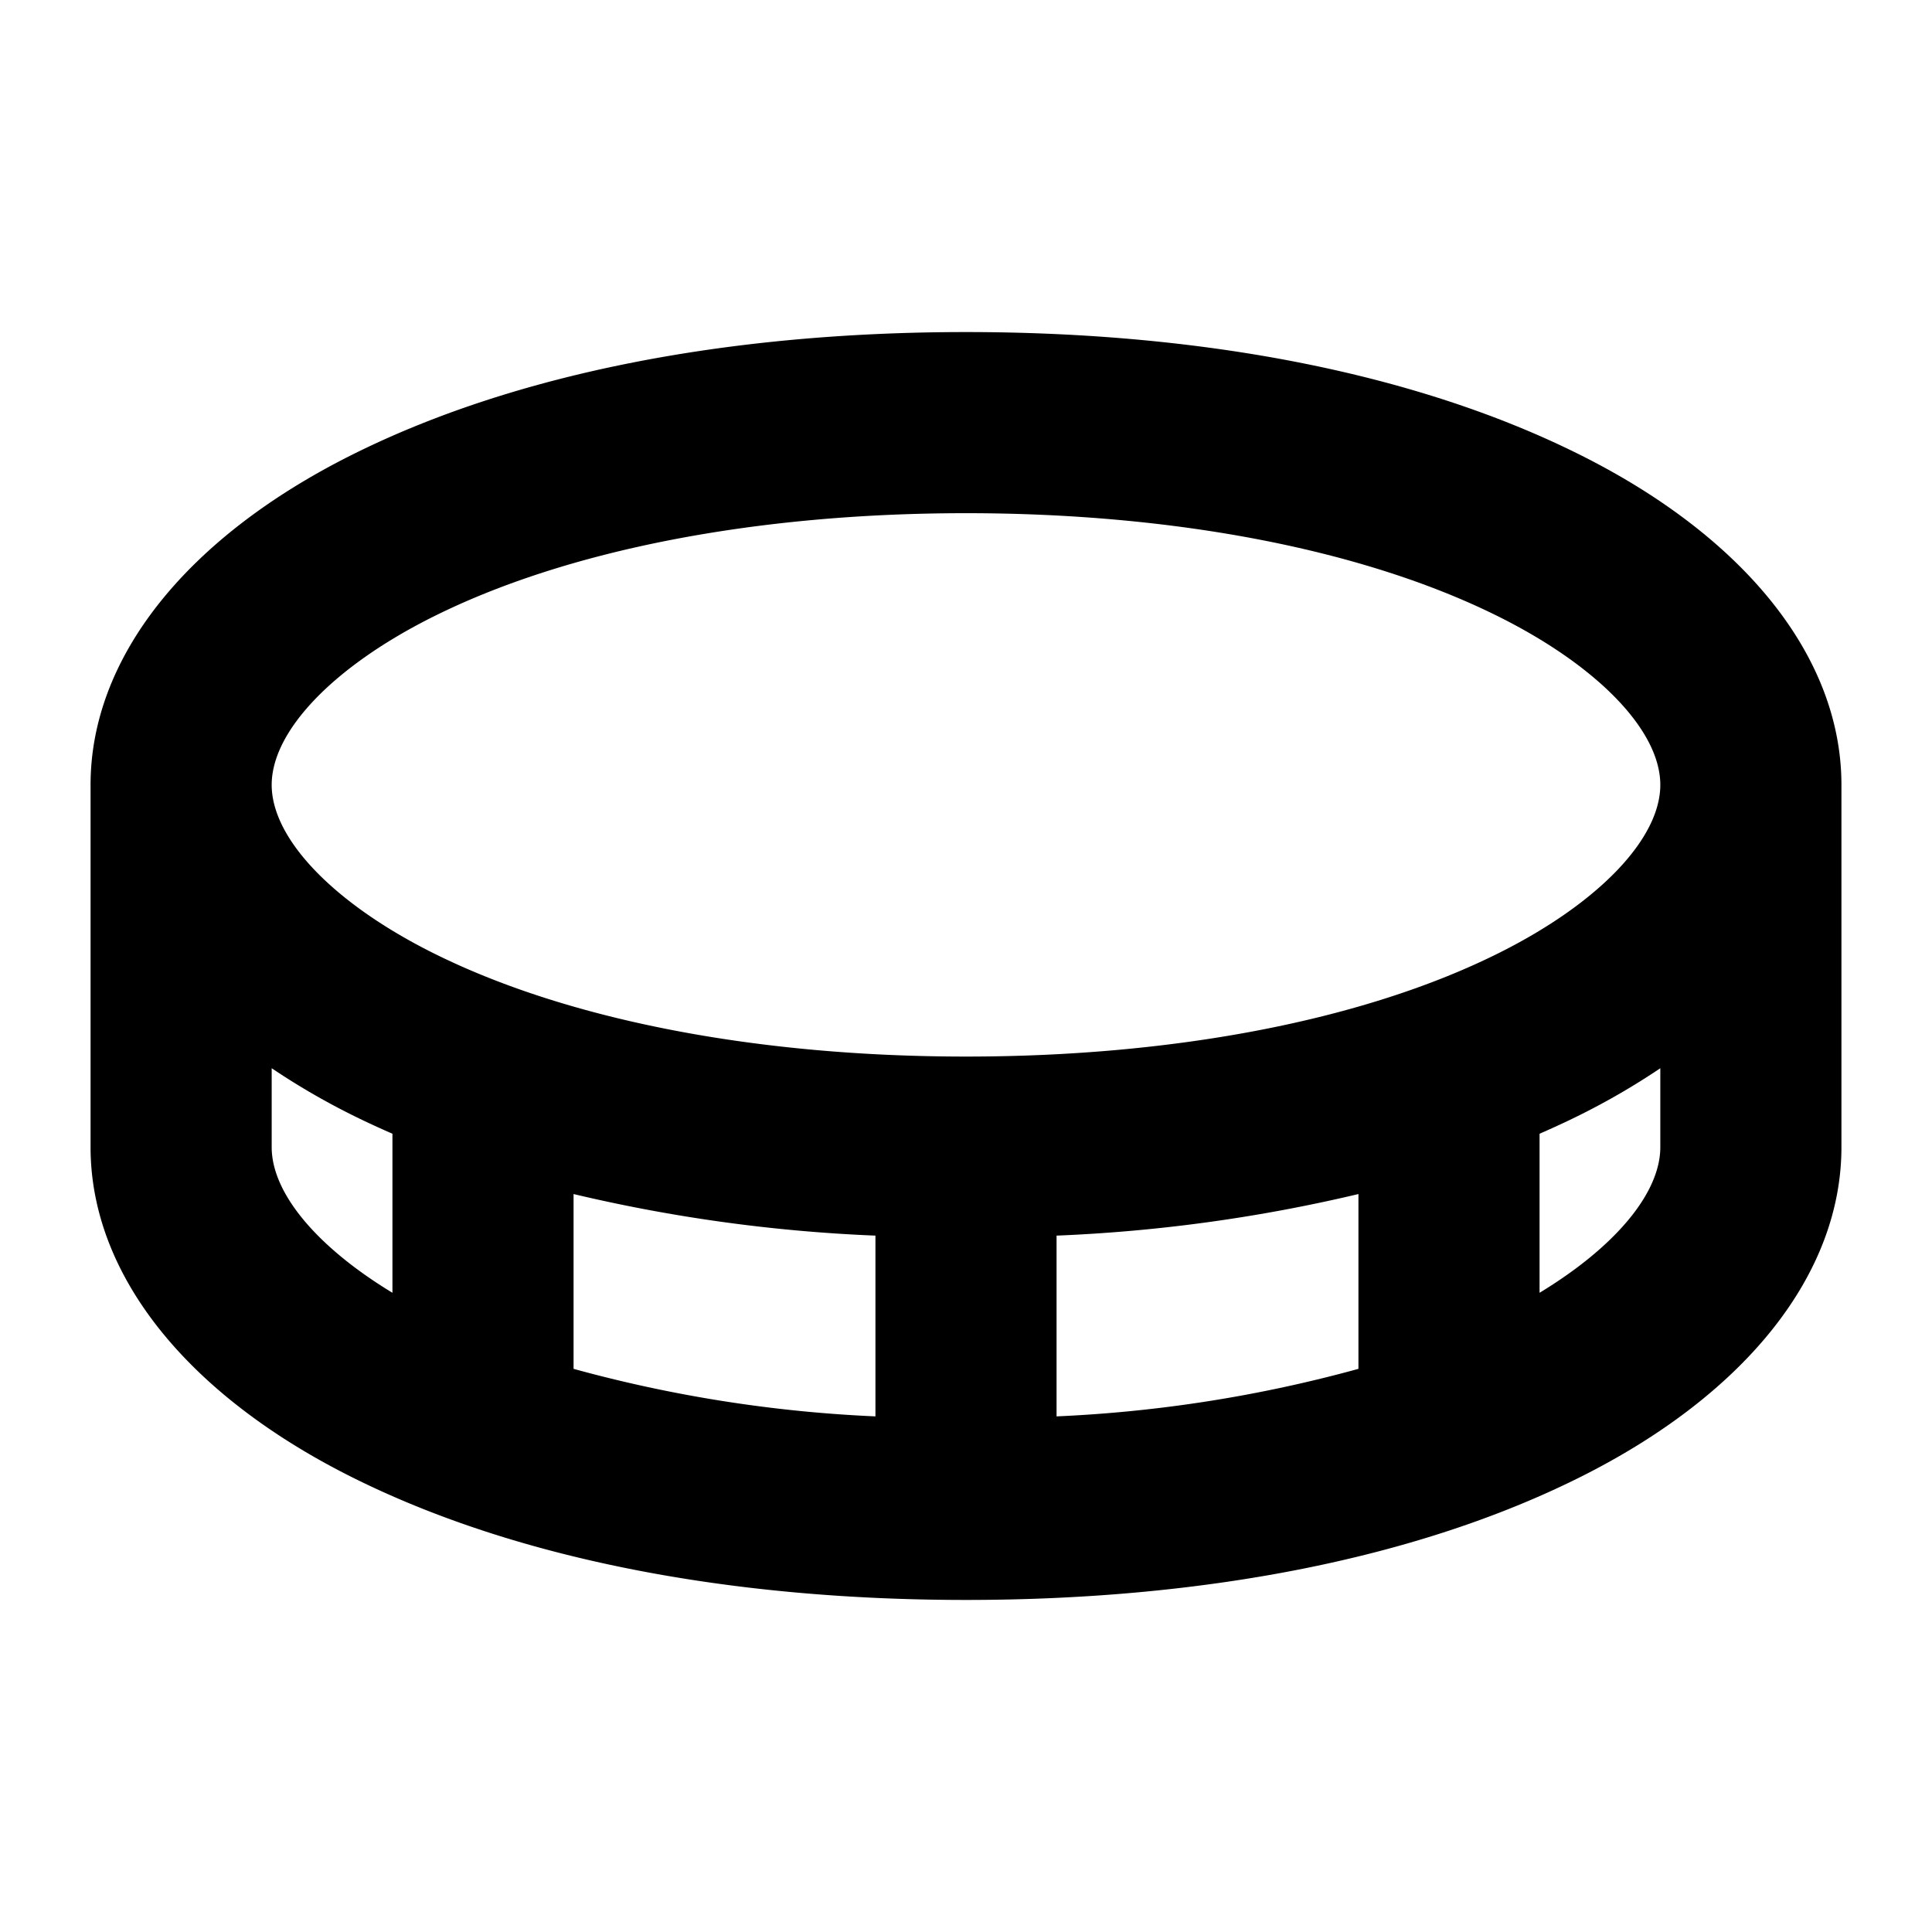
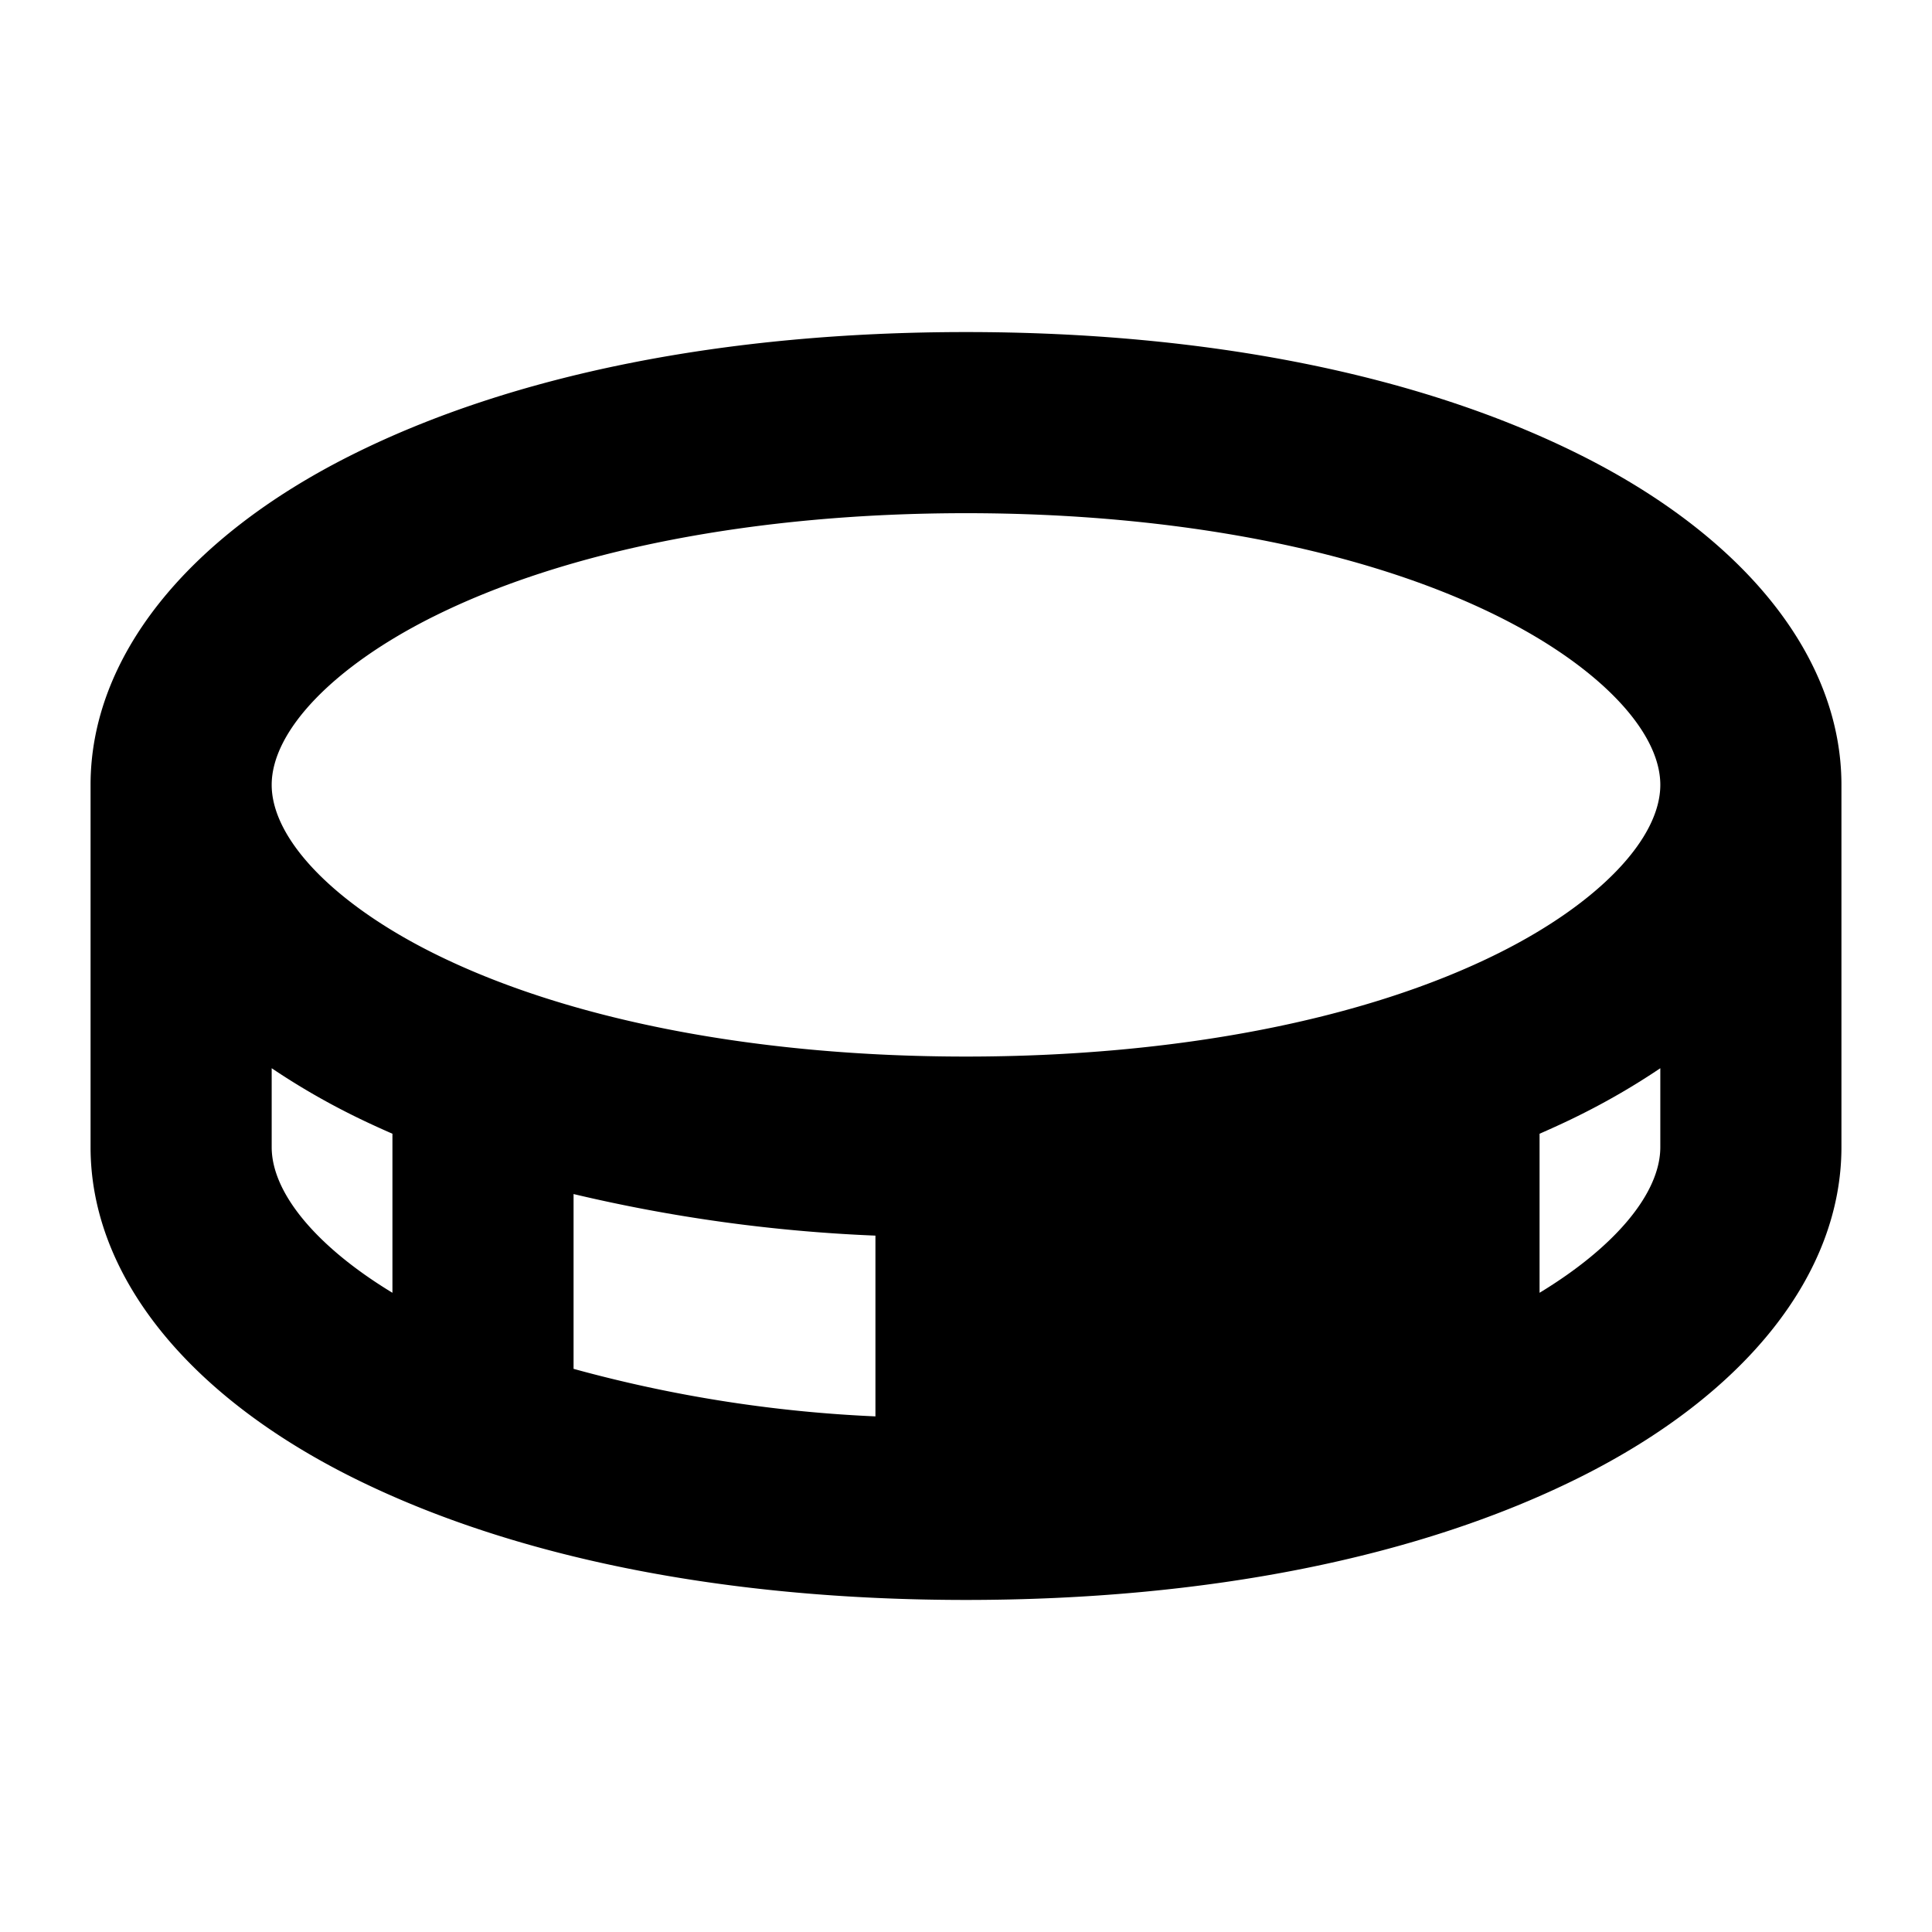
<svg xmlns="http://www.w3.org/2000/svg" fill="#000000" width="800px" height="800px" viewBox="0 0 256 256" id="Flat">
-   <path d="M209.366,60.267C188.083,49.625,159.946,44,128,44S67.917,49.625,46.634,60.267C24.623,71.271,12,87.212,12,104v48c0,16.788,12.623,32.729,34.634,43.733C67.917,206.375,96.054,212,128,212s60.083-5.625,81.366-16.267C231.377,184.729,244,168.788,244,152V104C244,87.212,231.377,71.271,209.366,60.267Zm-152,21.467C75.078,72.877,100.163,68,128,68s52.922,4.877,70.634,13.733C211.812,88.323,220,96.855,220,104s-8.188,15.677-21.366,22.267C180.922,135.123,155.837,140,128,140s-52.922-4.877-70.634-13.733C44.188,119.677,36,111.145,36,104S44.188,88.323,57.366,81.733ZM180,181.379a180.455,180.455,0,0,1-40,6.299V163.726a209.996,209.996,0,0,0,40-5.509ZM76,158.217a209.996,209.996,0,0,0,40,5.509v23.952a180.455,180.455,0,0,1-40-6.299ZM36,152V141.545a94.148,94.148,0,0,0,10.634,6.188c1.738.869,3.538,1.692,5.366,2.494v21.074C42.01,165.242,36,158.114,36,152Zm168,19.301V150.227c1.828-.802,3.628-1.625,5.366-2.494A94.148,94.148,0,0,0,220,141.545V152C220,158.114,213.99,165.242,204,171.301Z" />
+   <path d="M209.366,60.267C188.083,49.625,159.946,44,128,44S67.917,49.625,46.634,60.267C24.623,71.271,12,87.212,12,104v48c0,16.788,12.623,32.729,34.634,43.733C67.917,206.375,96.054,212,128,212s60.083-5.625,81.366-16.267C231.377,184.729,244,168.788,244,152V104C244,87.212,231.377,71.271,209.366,60.267Zm-152,21.467C75.078,72.877,100.163,68,128,68s52.922,4.877,70.634,13.733C211.812,88.323,220,96.855,220,104s-8.188,15.677-21.366,22.267C180.922,135.123,155.837,140,128,140s-52.922-4.877-70.634-13.733C44.188,119.677,36,111.145,36,104S44.188,88.323,57.366,81.733ZM180,181.379a180.455,180.455,0,0,1-40,6.299a209.996,209.996,0,0,0,40-5.509ZM76,158.217a209.996,209.996,0,0,0,40,5.509v23.952a180.455,180.455,0,0,1-40-6.299ZM36,152V141.545a94.148,94.148,0,0,0,10.634,6.188c1.738.869,3.538,1.692,5.366,2.494v21.074C42.01,165.242,36,158.114,36,152Zm168,19.301V150.227c1.828-.802,3.628-1.625,5.366-2.494A94.148,94.148,0,0,0,220,141.545V152C220,158.114,213.99,165.242,204,171.301Z" />
</svg>